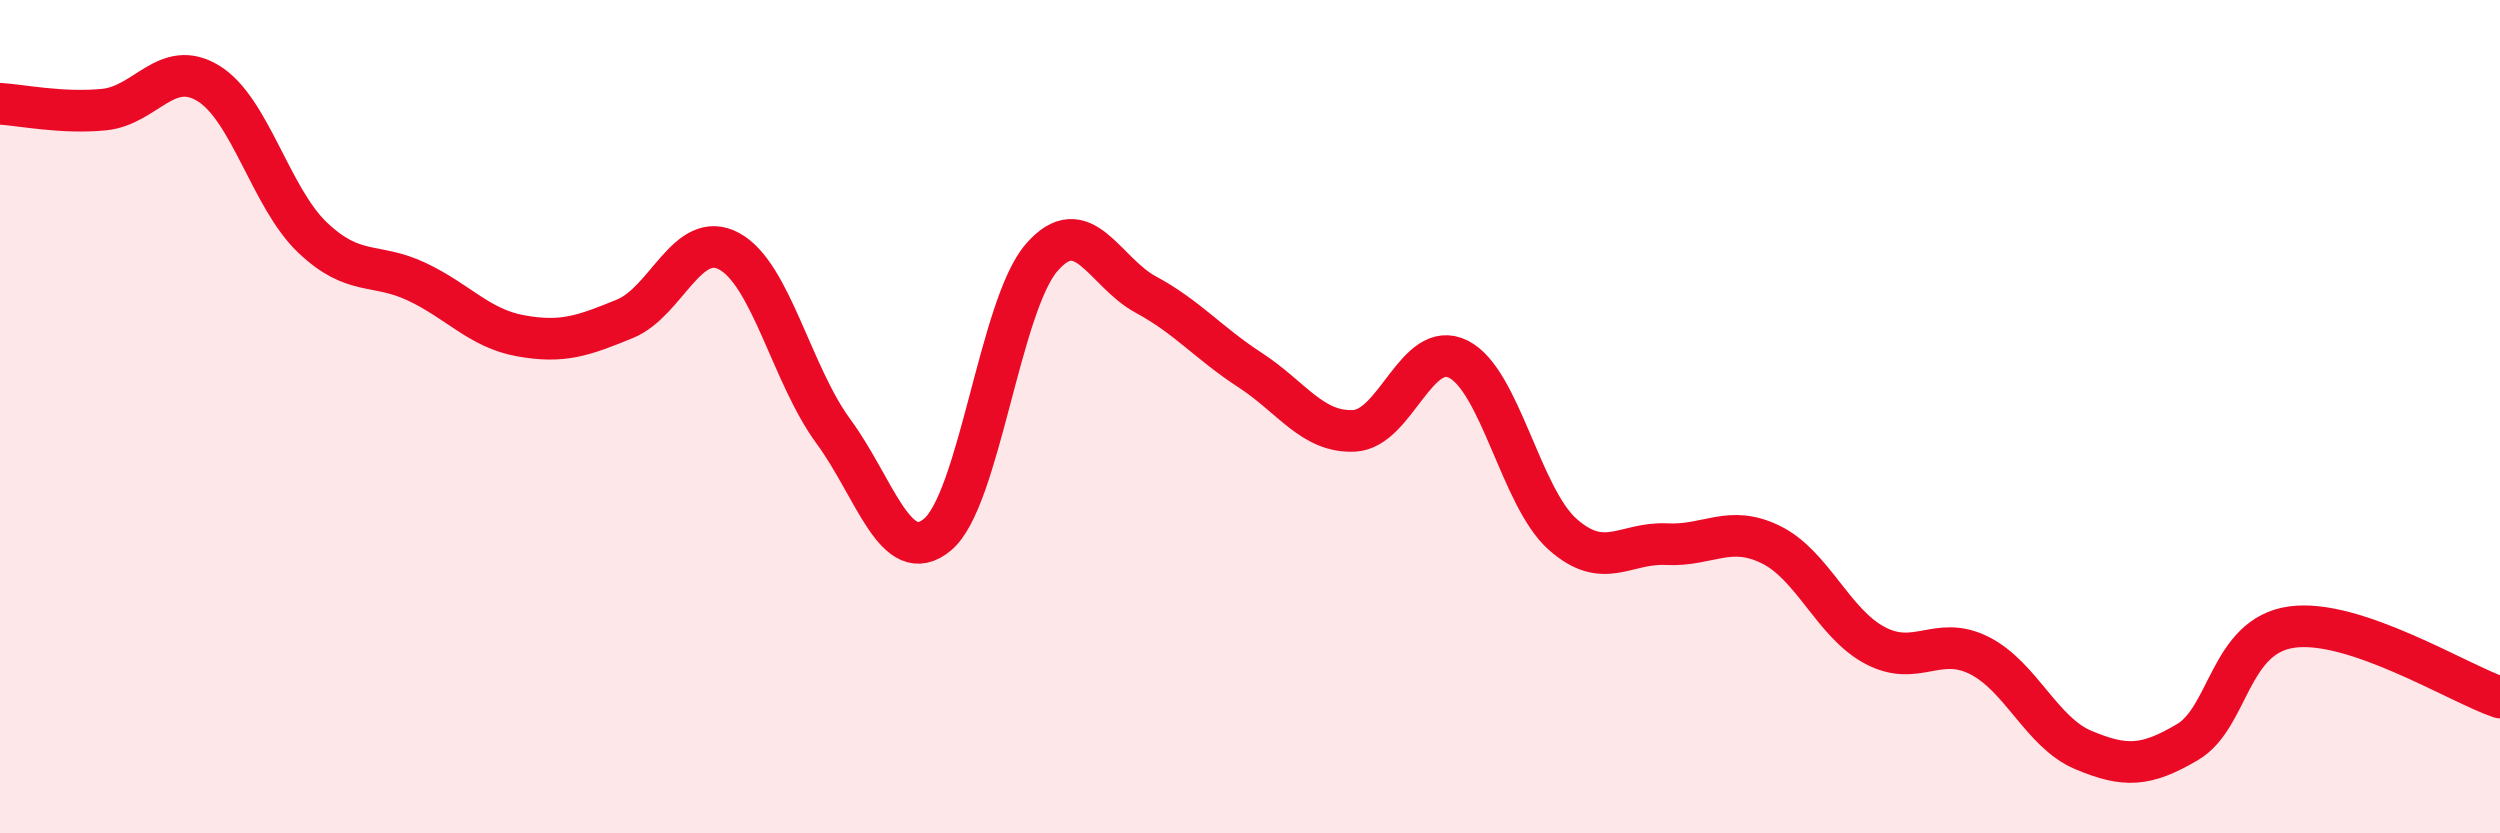
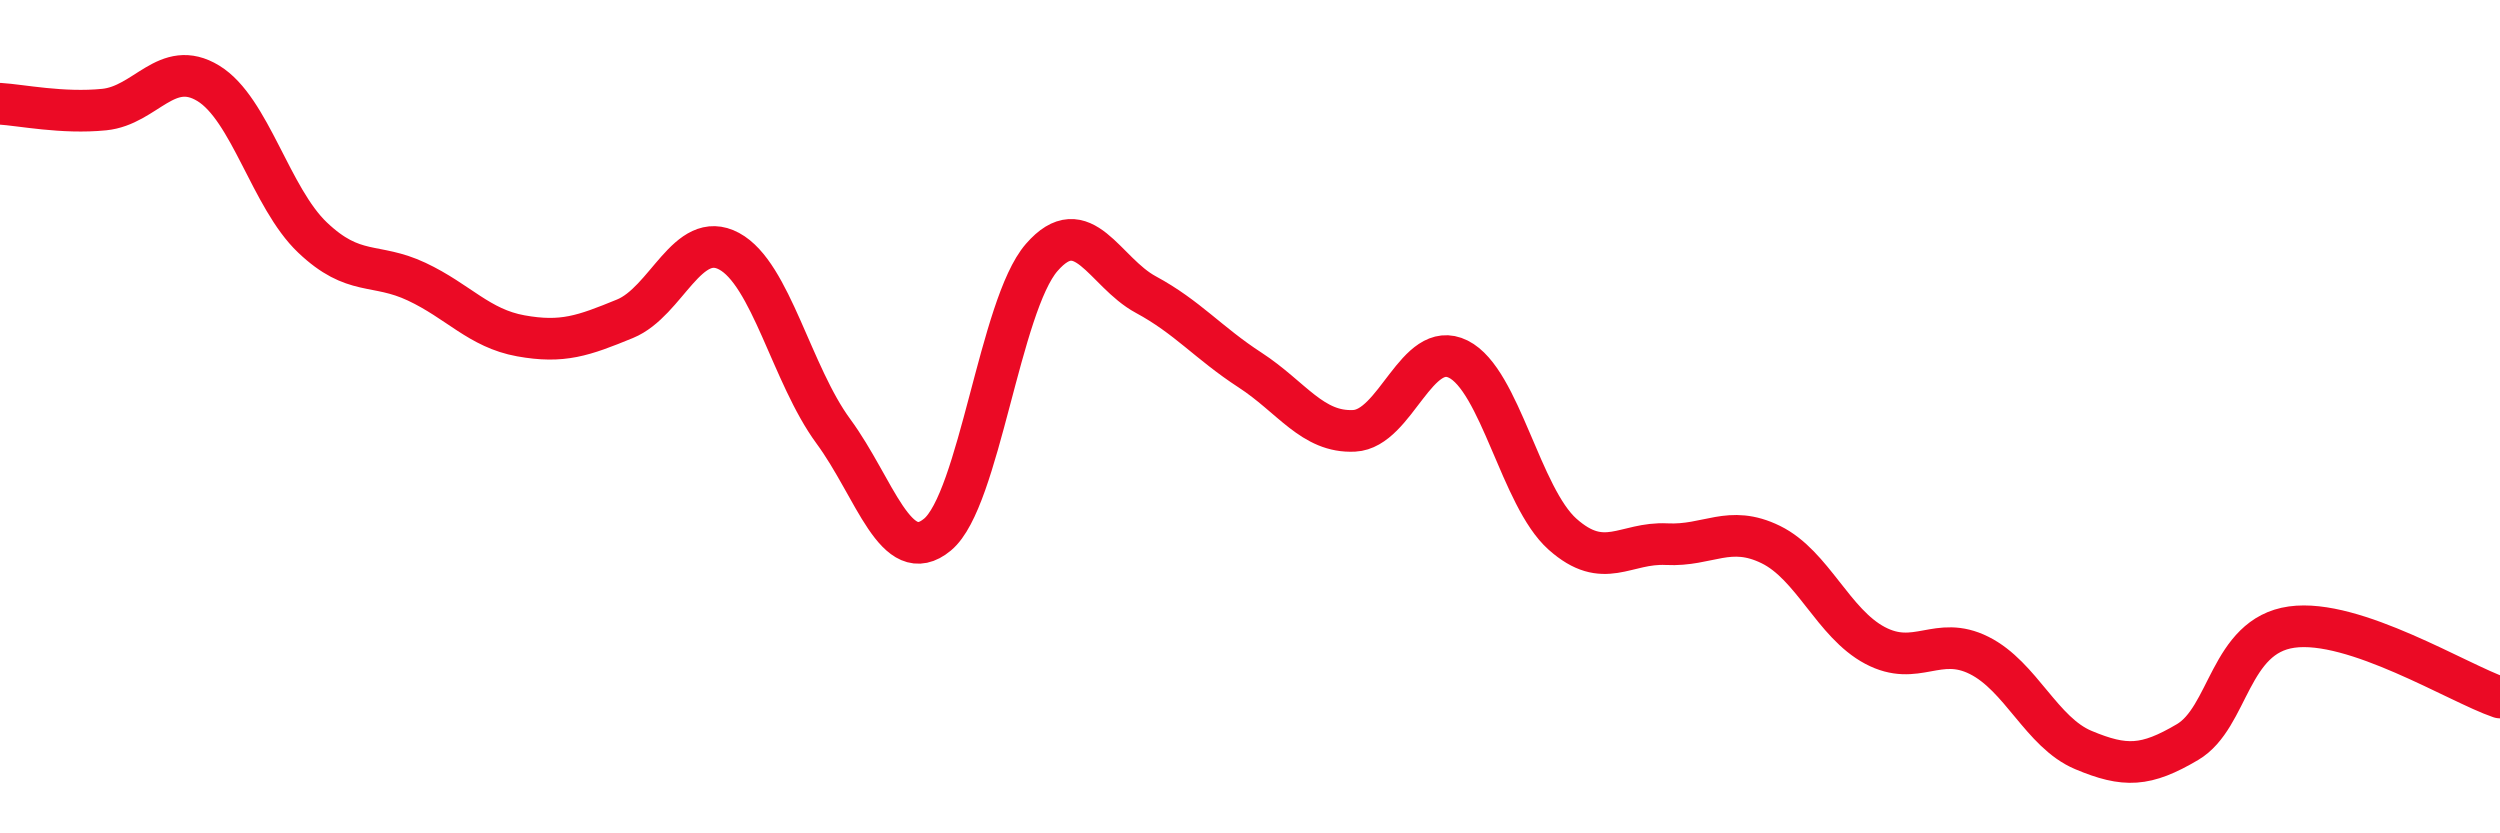
<svg xmlns="http://www.w3.org/2000/svg" width="60" height="20" viewBox="0 0 60 20">
-   <path d="M 0,2.49 C 0.5,2.52 1.5,2.73 2.5,2.63 C 3.5,2.53 4,1.39 5,2 C 6,2.61 6.5,4.75 7.5,5.7 C 8.5,6.65 9,6.29 10,6.76 C 11,7.23 11.5,7.88 12.5,8.06 C 13.5,8.24 14,8.06 15,7.65 C 16,7.24 16.5,5.49 17.5,6.03 C 18.5,6.57 19,8.99 20,10.35 C 21,11.71 21.5,13.66 22.5,12.83 C 23.5,12 24,7.33 25,6.18 C 26,5.03 26.5,6.53 27.5,7.07 C 28.5,7.61 29,8.23 30,8.88 C 31,9.53 31.5,10.39 32.5,10.34 C 33.5,10.29 34,8.12 35,8.62 C 36,9.12 36.5,11.93 37.5,12.82 C 38.5,13.71 39,13.01 40,13.06 C 41,13.11 41.5,12.58 42.5,13.07 C 43.5,13.56 44,14.96 45,15.49 C 46,16.02 46.5,15.23 47.5,15.73 C 48.5,16.23 49,17.58 50,18 C 51,18.42 51.5,18.4 52.5,17.81 C 53.5,17.22 53.5,15.26 55,15.05 C 56.5,14.84 59,16.4 60,16.74L60 20L0 20Z" fill="#EB0A25" opacity="0.1" stroke-linecap="round" stroke-linejoin="round" />
  <path d="M 0,2.49 C 0.5,2.52 1.5,2.73 2.5,2.63 C 3.5,2.53 4,1.39 5,2 C 6,2.61 6.5,4.75 7.5,5.7 C 8.5,6.65 9,6.29 10,6.76 C 11,7.23 11.5,7.88 12.5,8.06 C 13.5,8.24 14,8.06 15,7.65 C 16,7.24 16.5,5.49 17.5,6.03 C 18.5,6.57 19,8.99 20,10.35 C 21,11.71 21.5,13.66 22.5,12.83 C 23.5,12 24,7.33 25,6.18 C 26,5.03 26.5,6.53 27.5,7.07 C 28.5,7.61 29,8.23 30,8.88 C 31,9.53 31.5,10.39 32.5,10.34 C 33.5,10.29 34,8.12 35,8.62 C 36,9.12 36.5,11.93 37.5,12.82 C 38.5,13.71 39,13.01 40,13.06 C 41,13.11 41.5,12.58 42.5,13.07 C 43.5,13.56 44,14.96 45,15.49 C 46,16.02 46.5,15.23 47.5,15.73 C 48.5,16.23 49,17.58 50,18 C 51,18.42 51.5,18.4 52.5,17.81 C 53.5,17.22 53.5,15.26 55,15.05 C 56.5,14.84 59,16.4 60,16.74" stroke="#EB0A25" stroke-width="1" fill="none" stroke-linecap="round" stroke-linejoin="round" />
</svg>